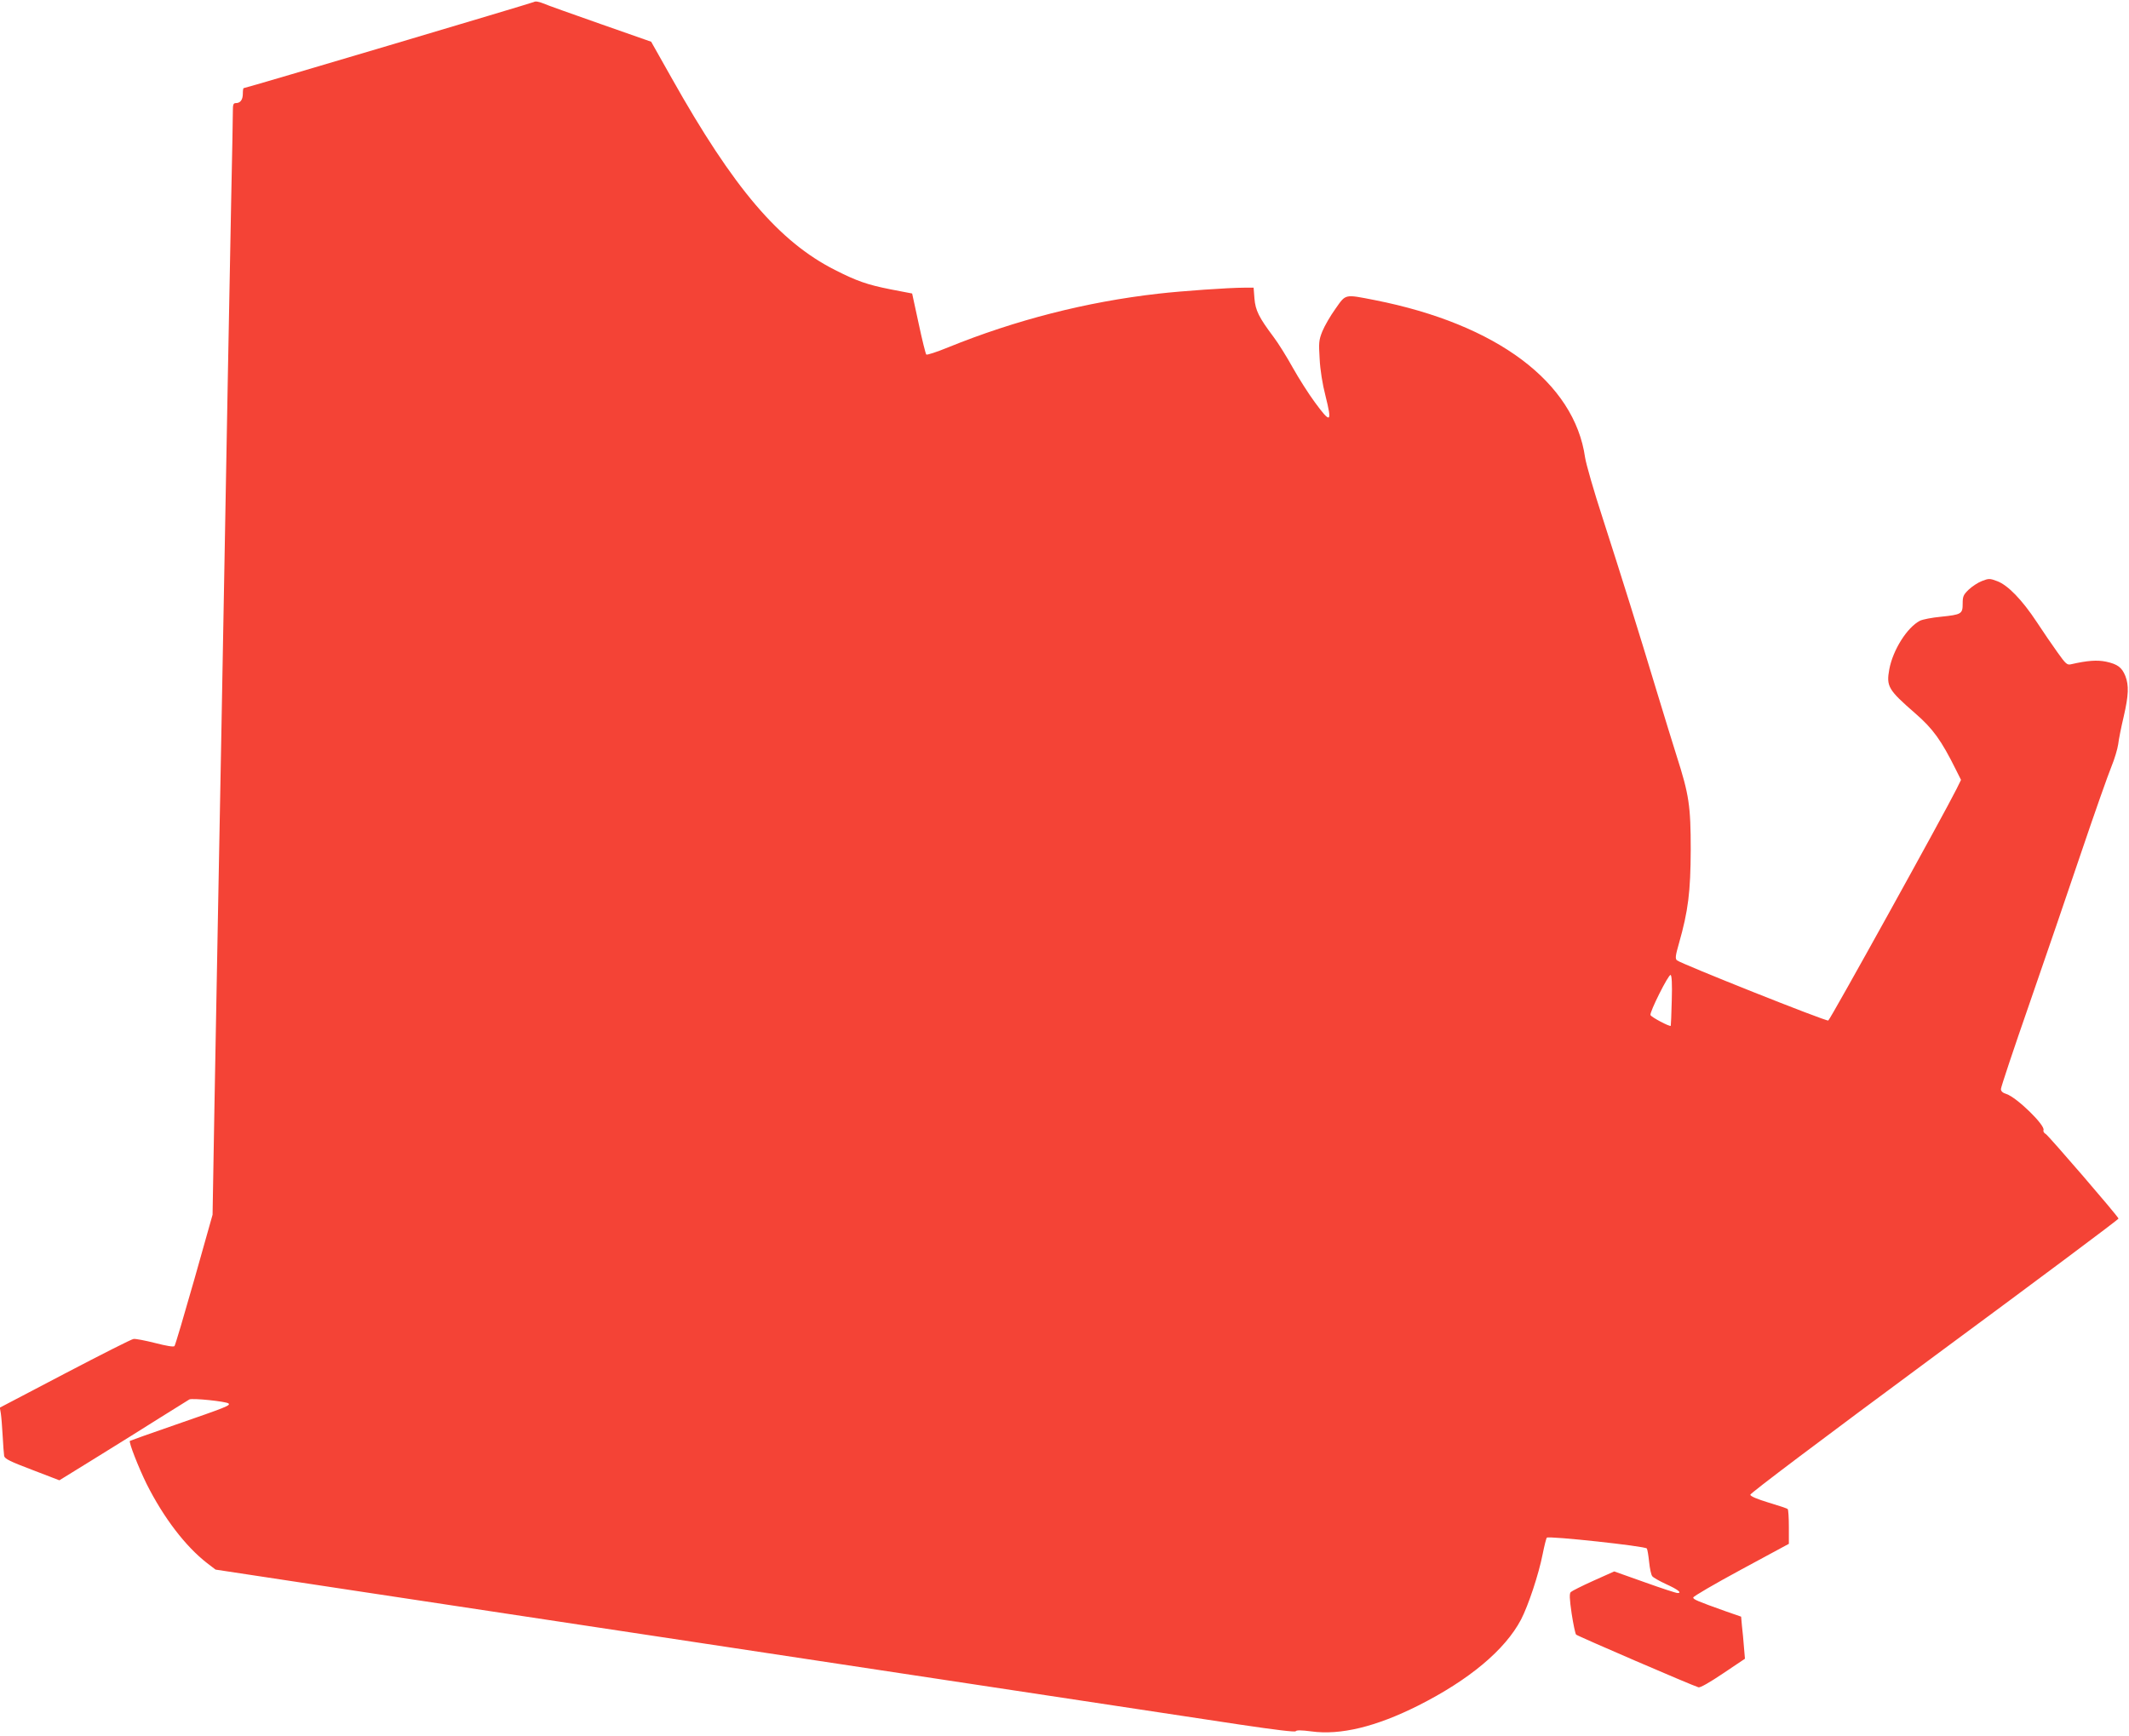
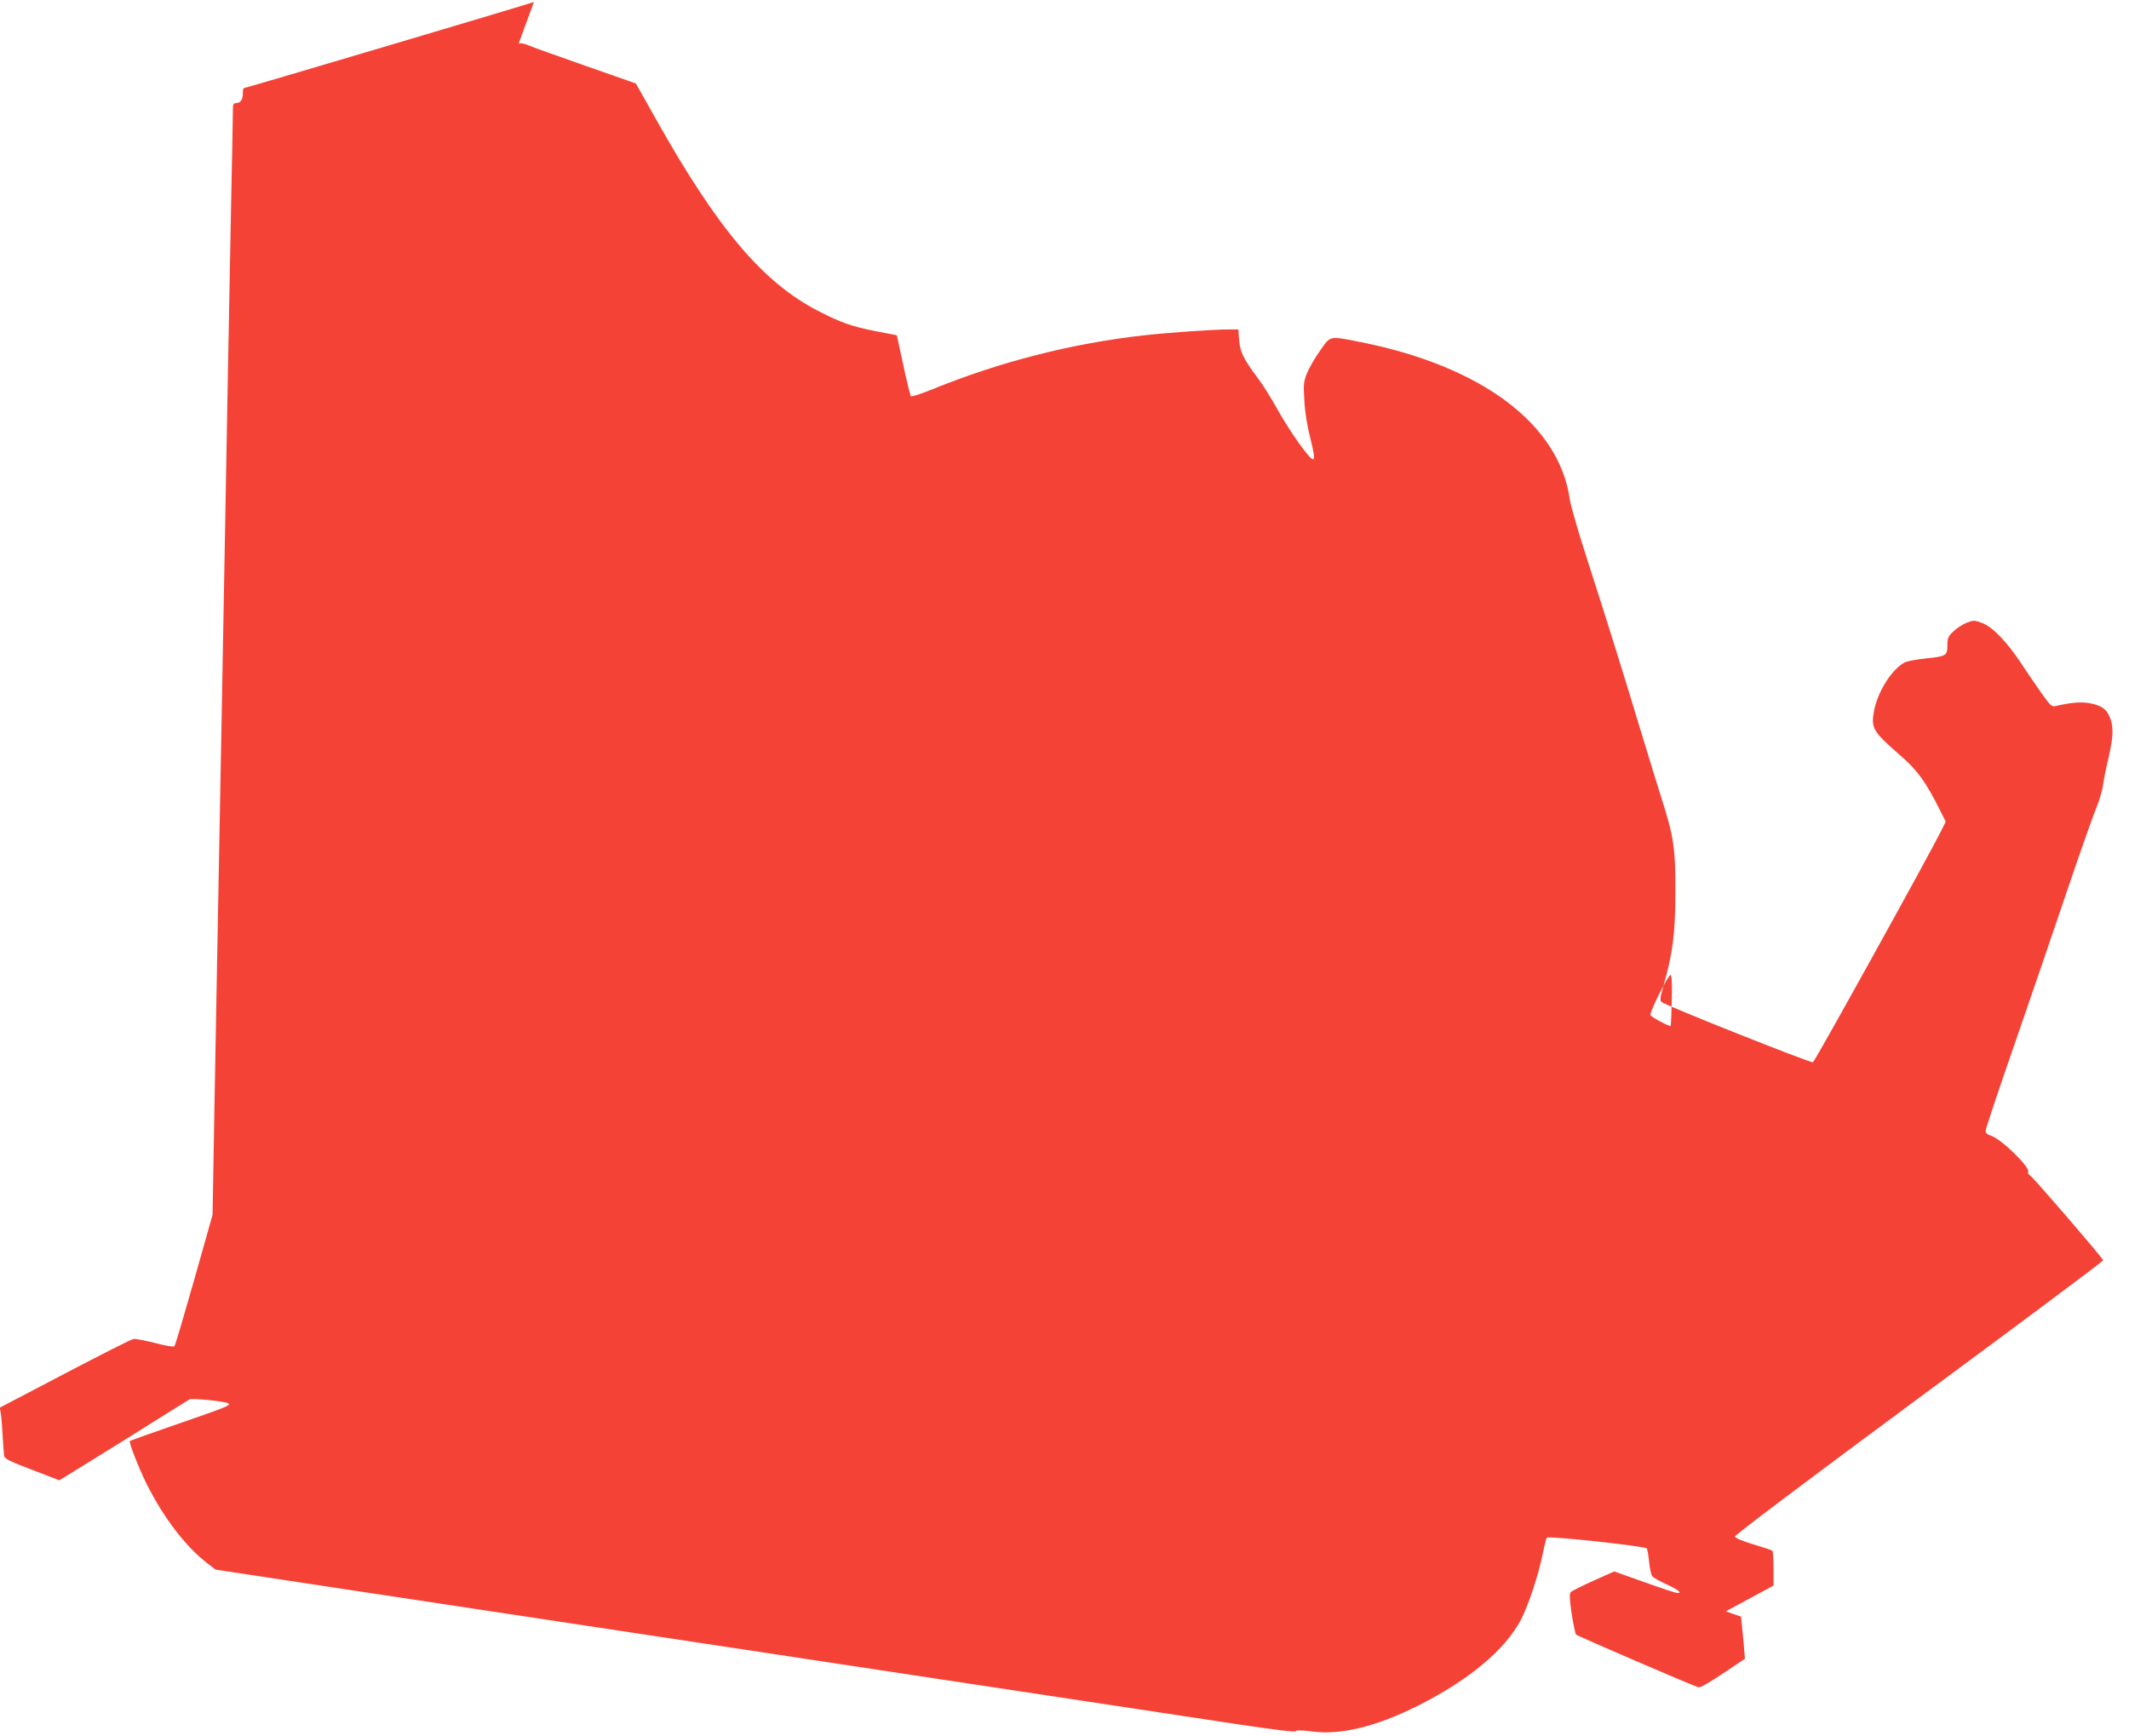
<svg xmlns="http://www.w3.org/2000/svg" version="1.0" width="1280pt" height="1044pt" viewBox="0 0 1280 1044" preserveAspectRatio="xMidYMid meet">
  <g transform="translate(0,1044) scale(0.1,-0.1)" fill="#f44336" stroke="none">
-     <path d="M3210 10428 c-14 -7 -1732 -518 -1745 -518 -3 0 -5 -15 -5 -33 0 -37 -15 -57 -42 -57 -15 0 -18 -8 -18 -47 0 -27 -4 -266 -10 -533 -5 -267 -14 -741 -20 -1055 -6 -313 -15 -811 -20 -1105 -5 -294 -14 -787 -20 -1095 -6 -308 -15 -789 -20 -1070 -5 -280 -15 -796 -21 -1145 l-11 -635 -110 -390 c-61 -214 -114 -394 -119 -400 -6 -6 -48 1 -118 19 -59 15 -117 26 -128 24 -12 -1 -197 -95 -413 -208 l-391 -205 6 -35 c3 -19 8 -80 11 -135 3 -55 7 -109 9 -121 4 -17 36 -33 168 -83 l164 -63 204 126 c112 70 211 131 219 136 8 5 89 56 180 113 91 57 171 107 178 111 16 10 224 -12 236 -24 12 -12 -10 -21 -325 -130 -145 -50 -265 -93 -268 -95 -8 -8 52 -160 100 -258 103 -205 234 -376 364 -477 l51 -39 864 -131 c476 -72 1011 -153 1190 -180 179 -27 566 -86 860 -130 1085 -164 2650 -401 3244 -491 215 -32 332 -46 336 -40 4 7 34 7 94 -1 175 -24 389 28 642 155 306 154 523 335 619 518 43 83 106 271 130 394 10 50 21 94 25 98 10 12 592 -51 601 -65 4 -6 10 -43 14 -82 4 -39 12 -77 19 -85 6 -8 43 -29 82 -47 71 -32 99 -54 70 -54 -9 0 -98 29 -198 65 l-183 65 -125 -56 c-69 -31 -130 -62 -136 -68 -9 -8 -8 -40 5 -129 10 -65 22 -122 27 -127 9 -9 700 -307 736 -317 10 -3 68 30 148 84 l131 88 -6 70 c-3 39 -8 95 -12 127 l-5 56 -92 32 c-174 62 -196 72 -196 83 0 7 129 82 288 168 l287 155 0 101 c0 56 -3 104 -7 108 -3 4 -55 21 -115 39 -67 20 -109 38 -110 47 -2 8 432 335 1107 834 611 451 1109 823 1107 827 -6 18 -421 499 -437 508 -11 6 -17 16 -14 24 11 29 -160 196 -223 217 -23 7 -33 17 -33 30 0 11 77 242 171 512 94 271 235 683 314 917 79 234 160 463 179 509 19 46 37 107 41 135 3 28 18 103 33 166 30 130 32 188 10 245 -21 52 -47 71 -116 86 -54 11 -112 7 -212 -16 -22 -5 -31 3 -80 72 -31 43 -87 125 -125 183 -87 132 -173 221 -237 245 -45 17 -51 17 -92 1 -24 -9 -60 -33 -80 -52 -32 -31 -36 -41 -36 -84 0 -62 -7 -66 -132 -79 -53 -5 -109 -16 -125 -24 -77 -40 -162 -175 -184 -291 -19 -104 -7 -124 156 -266 106 -92 156 -161 244 -338 l31 -62 -26 -53 c-74 -149 -761 -1390 -772 -1394 -14 -6 -889 343 -910 362 -11 10 -9 28 12 101 56 197 70 310 71 564 0 264 -10 331 -85 565 -21 66 -75 242 -120 390 -107 355 -210 684 -325 1041 -52 159 -99 323 -105 362 -64 453 -530 802 -1263 947 -185 36 -174 39 -238 -52 -31 -43 -66 -104 -79 -136 -21 -53 -22 -68 -16 -165 3 -65 17 -153 35 -222 41 -164 32 -170 -64 -39 -37 50 -96 143 -132 207 -36 65 -88 149 -117 187 -87 116 -108 158 -114 230 l-5 65 -56 0 c-93 0 -378 -20 -516 -36 -434 -49 -861 -159 -1265 -323 -68 -28 -127 -47 -131 -43 -4 4 -25 88 -46 187 l-39 180 -130 25 c-141 28 -203 50 -335 117 -335 170 -608 490 -980 1152 l-124 220 -305 107 c-168 59 -323 114 -345 124 -25 10 -46 14 -55 8z m6841 -6004 c-2 -82 -5 -151 -6 -153 -7 -6 -117 52 -122 65 -6 17 108 245 121 241 7 -3 10 -54 7 -153z" />
+     <path d="M3210 10428 c-14 -7 -1732 -518 -1745 -518 -3 0 -5 -15 -5 -33 0 -37 -15 -57 -42 -57 -15 0 -18 -8 -18 -47 0 -27 -4 -266 -10 -533 -5 -267 -14 -741 -20 -1055 -6 -313 -15 -811 -20 -1105 -5 -294 -14 -787 -20 -1095 -6 -308 -15 -789 -20 -1070 -5 -280 -15 -796 -21 -1145 l-11 -635 -110 -390 c-61 -214 -114 -394 -119 -400 -6 -6 -48 1 -118 19 -59 15 -117 26 -128 24 -12 -1 -197 -95 -413 -208 l-391 -205 6 -35 c3 -19 8 -80 11 -135 3 -55 7 -109 9 -121 4 -17 36 -33 168 -83 l164 -63 204 126 c112 70 211 131 219 136 8 5 89 56 180 113 91 57 171 107 178 111 16 10 224 -12 236 -24 12 -12 -10 -21 -325 -130 -145 -50 -265 -93 -268 -95 -8 -8 52 -160 100 -258 103 -205 234 -376 364 -477 l51 -39 864 -131 c476 -72 1011 -153 1190 -180 179 -27 566 -86 860 -130 1085 -164 2650 -401 3244 -491 215 -32 332 -46 336 -40 4 7 34 7 94 -1 175 -24 389 28 642 155 306 154 523 335 619 518 43 83 106 271 130 394 10 50 21 94 25 98 10 12 592 -51 601 -65 4 -6 10 -43 14 -82 4 -39 12 -77 19 -85 6 -8 43 -29 82 -47 71 -32 99 -54 70 -54 -9 0 -98 29 -198 65 l-183 65 -125 -56 c-69 -31 -130 -62 -136 -68 -9 -8 -8 -40 5 -129 10 -65 22 -122 27 -127 9 -9 700 -307 736 -317 10 -3 68 30 148 84 l131 88 -6 70 c-3 39 -8 95 -12 127 l-5 56 -92 32 l287 155 0 101 c0 56 -3 104 -7 108 -3 4 -55 21 -115 39 -67 20 -109 38 -110 47 -2 8 432 335 1107 834 611 451 1109 823 1107 827 -6 18 -421 499 -437 508 -11 6 -17 16 -14 24 11 29 -160 196 -223 217 -23 7 -33 17 -33 30 0 11 77 242 171 512 94 271 235 683 314 917 79 234 160 463 179 509 19 46 37 107 41 135 3 28 18 103 33 166 30 130 32 188 10 245 -21 52 -47 71 -116 86 -54 11 -112 7 -212 -16 -22 -5 -31 3 -80 72 -31 43 -87 125 -125 183 -87 132 -173 221 -237 245 -45 17 -51 17 -92 1 -24 -9 -60 -33 -80 -52 -32 -31 -36 -41 -36 -84 0 -62 -7 -66 -132 -79 -53 -5 -109 -16 -125 -24 -77 -40 -162 -175 -184 -291 -19 -104 -7 -124 156 -266 106 -92 156 -161 244 -338 l31 -62 -26 -53 c-74 -149 -761 -1390 -772 -1394 -14 -6 -889 343 -910 362 -11 10 -9 28 12 101 56 197 70 310 71 564 0 264 -10 331 -85 565 -21 66 -75 242 -120 390 -107 355 -210 684 -325 1041 -52 159 -99 323 -105 362 -64 453 -530 802 -1263 947 -185 36 -174 39 -238 -52 -31 -43 -66 -104 -79 -136 -21 -53 -22 -68 -16 -165 3 -65 17 -153 35 -222 41 -164 32 -170 -64 -39 -37 50 -96 143 -132 207 -36 65 -88 149 -117 187 -87 116 -108 158 -114 230 l-5 65 -56 0 c-93 0 -378 -20 -516 -36 -434 -49 -861 -159 -1265 -323 -68 -28 -127 -47 -131 -43 -4 4 -25 88 -46 187 l-39 180 -130 25 c-141 28 -203 50 -335 117 -335 170 -608 490 -980 1152 l-124 220 -305 107 c-168 59 -323 114 -345 124 -25 10 -46 14 -55 8z m6841 -6004 c-2 -82 -5 -151 -6 -153 -7 -6 -117 52 -122 65 -6 17 108 245 121 241 7 -3 10 -54 7 -153z" />
  </g>
</svg>